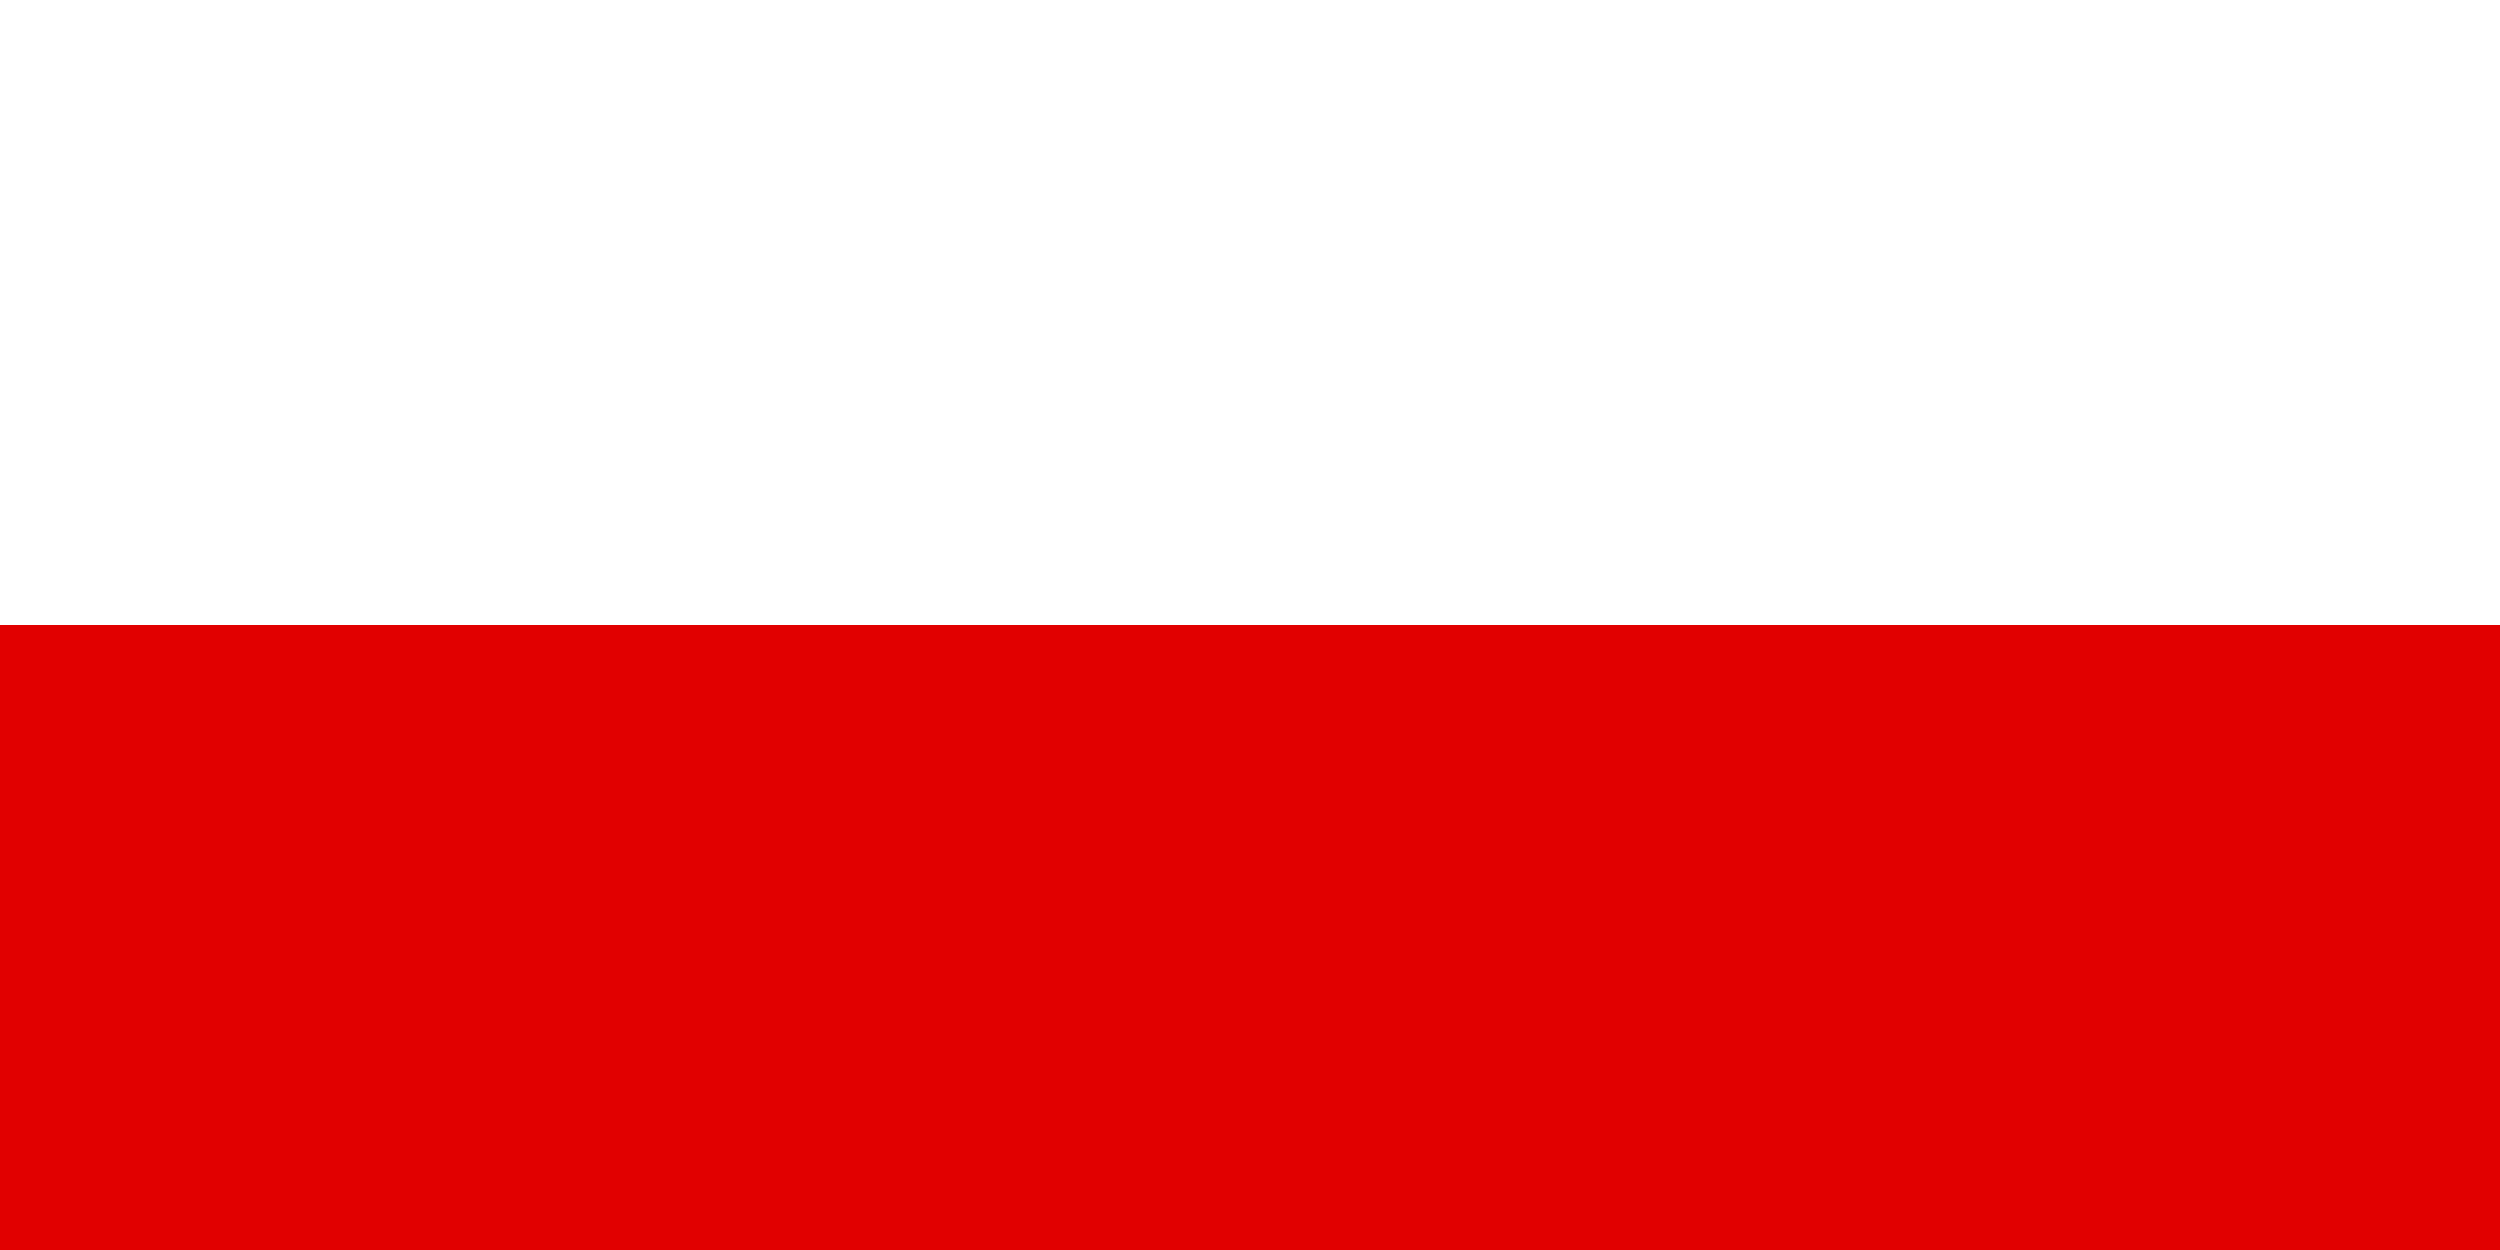
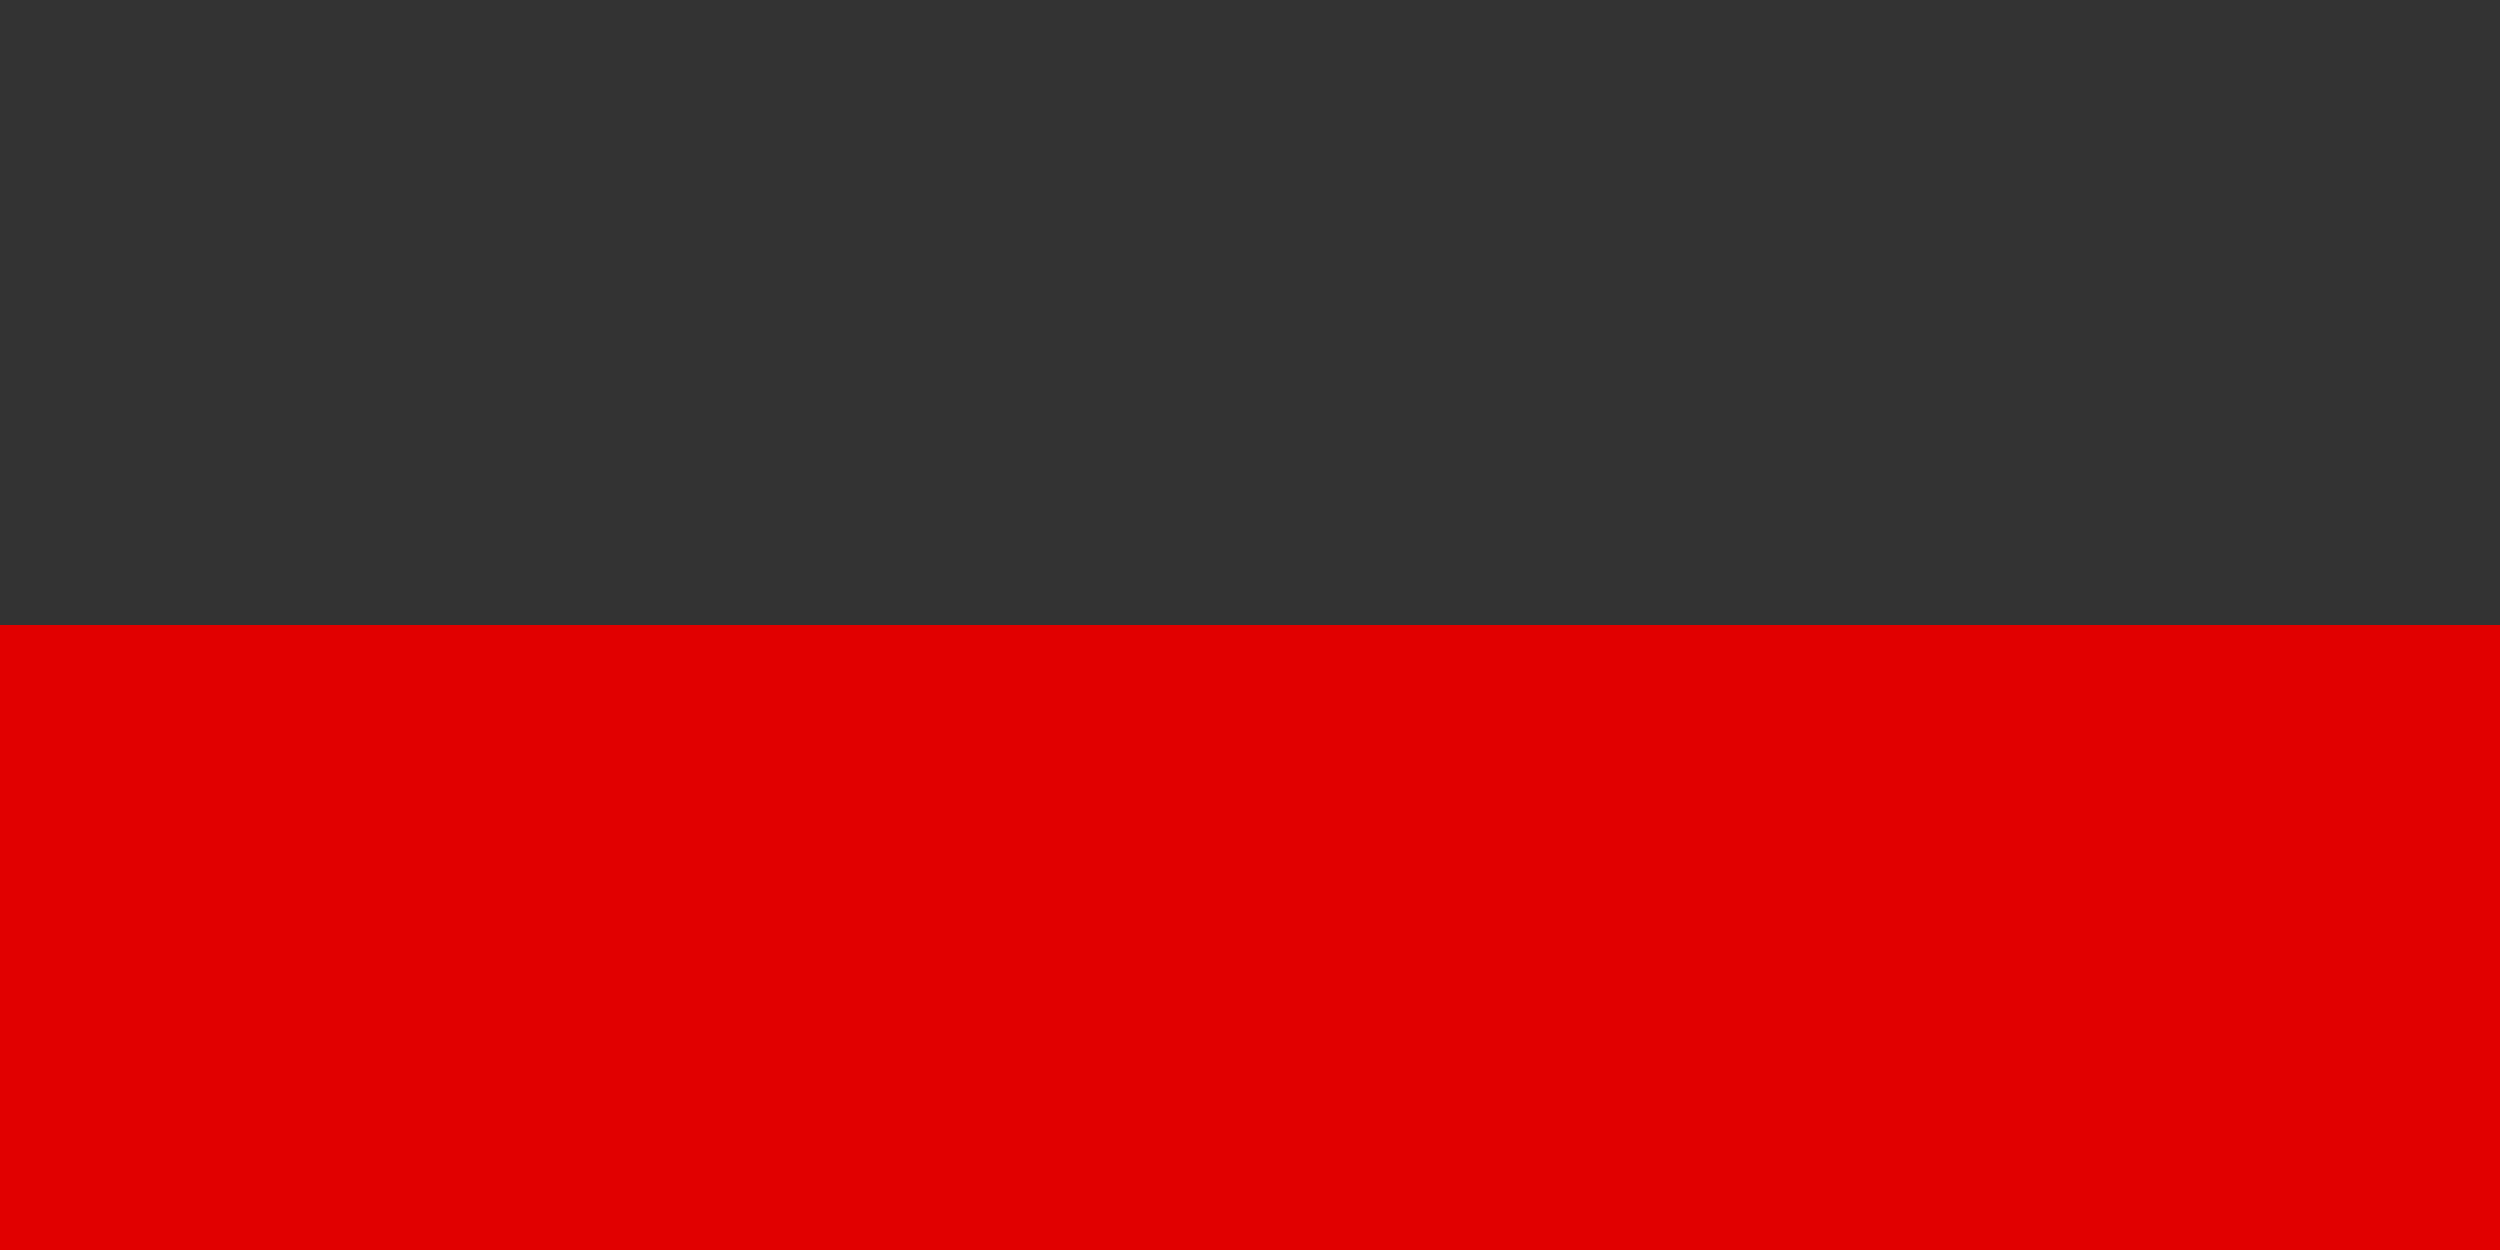
<svg xmlns="http://www.w3.org/2000/svg" width="500" height="250">
  <rect width="100%" height="100%" fill="#333333" stroke="none" />
-   <path fill="#FFF" d="M0 0h500v125H0z" />
  <path fill="#E10000" d="M0 125h500v125H0z" />
</svg>